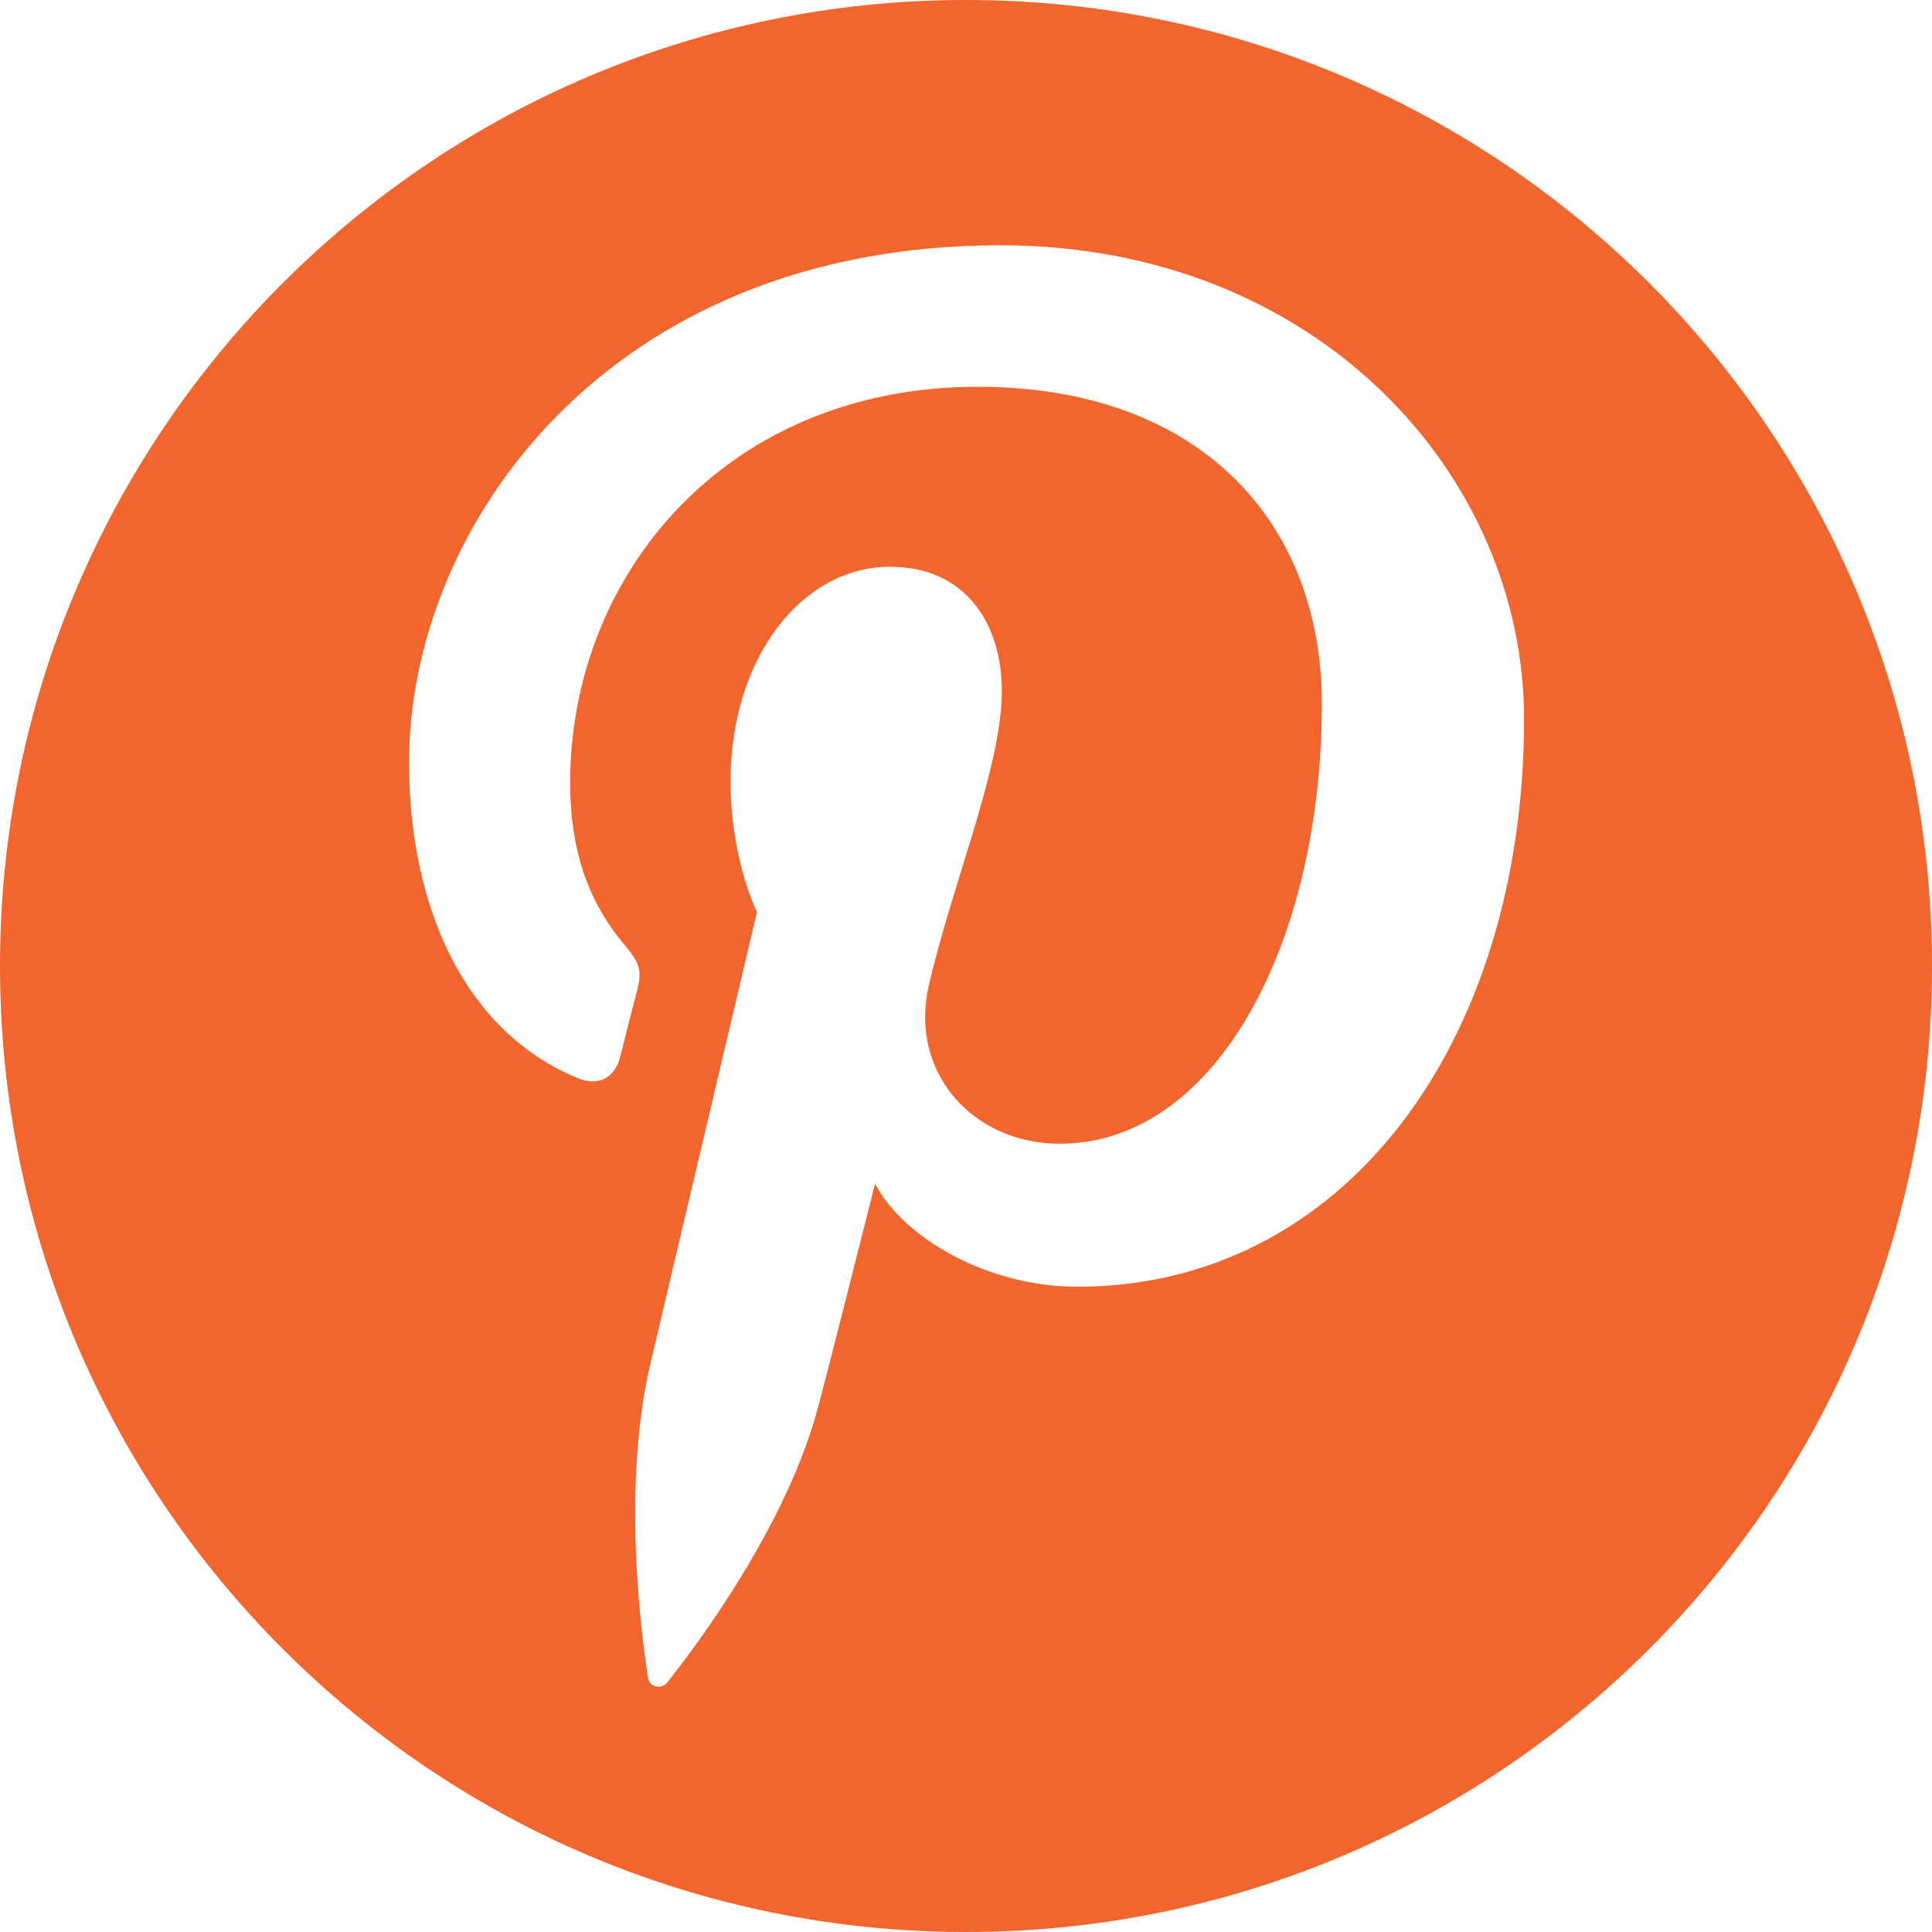
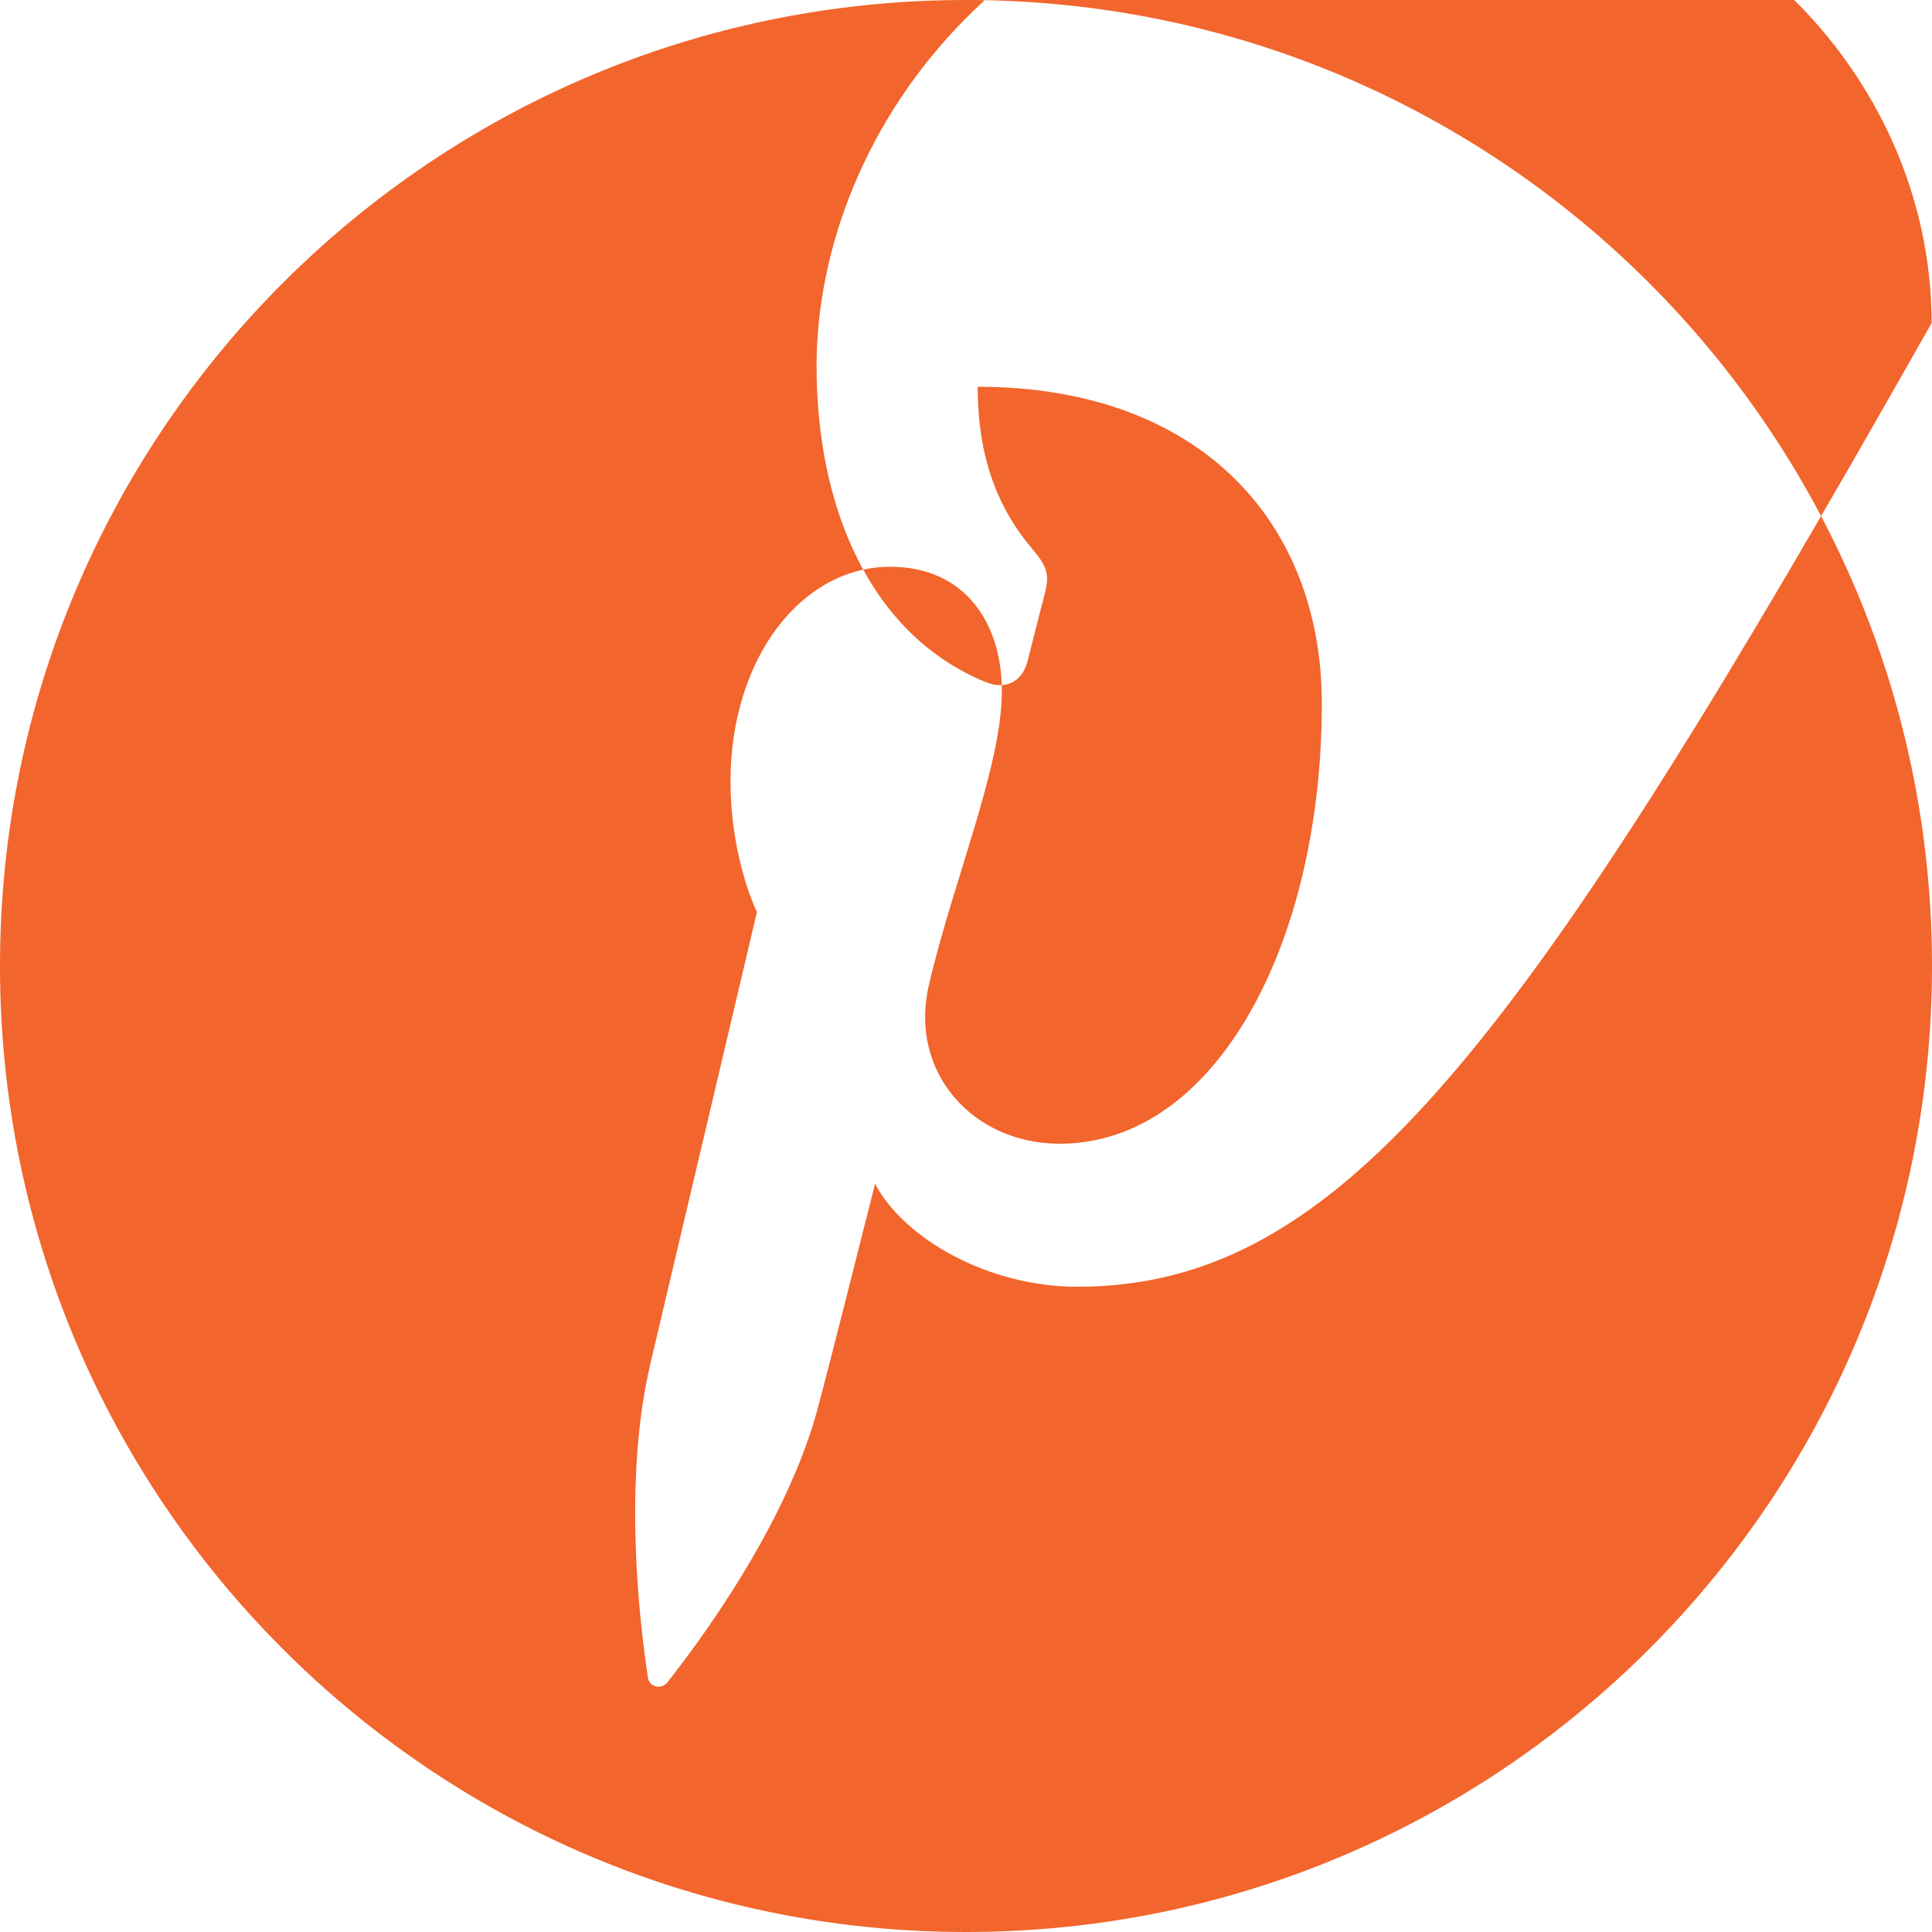
<svg xmlns="http://www.w3.org/2000/svg" version="1.1" id="Capa_1" x="0px" y="0px" width="512px" height="512px" viewBox="-98 282 512 512" style="enable-background:new -98 282 512 512;" xml:space="preserve">
  <style type="text/css">
	.st0{fill:#F2652C;}
</style>
  <g>
-     <path class="st0" d="M158,282C16.6,282-98,396.6-98,538S16.6,794,158,794s256-114.6,256-256S299.4,282,158,282z M187.5,623   c-23.7,0-46-12.8-53.6-27.3c0,0-12.7,50.5-15.4,60.3c-9.5,34.5-37.4,68.9-39.6,71.8c-1.5,2-4.9,1.4-5.2-1.3   c-0.6-4.4-7.7-47.9,0.7-83.3c4.2-17.8,28.2-119.5,28.2-119.5s-7-14-7-34.7c0-32.5,18.8-56.8,42.3-56.8c19.9,0,29.6,15,29.6,32.9   c0,20.1-12.8,50-19.3,77.8c-5.5,23.3,11.7,42.2,34.6,42.2c41.6,0,69.5-53.4,69.5-116.6c0-48.1-32.3-84-91.2-84   c-66.5,0-108,49.6-108,105c0,19.1,5.6,32.6,14.5,43c4,4.8,4.6,6.7,3.2,12.2c-1.1,4-3.5,13.7-4.5,17.6c-1.5,5.6-6,7.5-11,5.5   c-30.6-12.5-44.9-46.1-44.9-83.8c0-62.3,52.5-137,156.7-137c83.7,0,138.8,60.6,138.8,125.6C305.8,558.8,257.9,623,187.5,623z" />
+     <path class="st0" d="M158,282C16.6,282-98,396.6-98,538S16.6,794,158,794s256-114.6,256-256S299.4,282,158,282z M187.5,623   c-23.7,0-46-12.8-53.6-27.3c0,0-12.7,50.5-15.4,60.3c-9.5,34.5-37.4,68.9-39.6,71.8c-1.5,2-4.9,1.4-5.2-1.3   c-0.6-4.4-7.7-47.9,0.7-83.3c4.2-17.8,28.2-119.5,28.2-119.5s-7-14-7-34.7c0-32.5,18.8-56.8,42.3-56.8c19.9,0,29.6,15,29.6,32.9   c0,20.1-12.8,50-19.3,77.8c-5.5,23.3,11.7,42.2,34.6,42.2c41.6,0,69.5-53.4,69.5-116.6c0-48.1-32.3-84-91.2-84   c0,19.1,5.6,32.6,14.5,43c4,4.8,4.6,6.7,3.2,12.2c-1.1,4-3.5,13.7-4.5,17.6c-1.5,5.6-6,7.5-11,5.5   c-30.6-12.5-44.9-46.1-44.9-83.8c0-62.3,52.5-137,156.7-137c83.7,0,138.8,60.6,138.8,125.6C305.8,558.8,257.9,623,187.5,623z" />
  </g>
</svg>